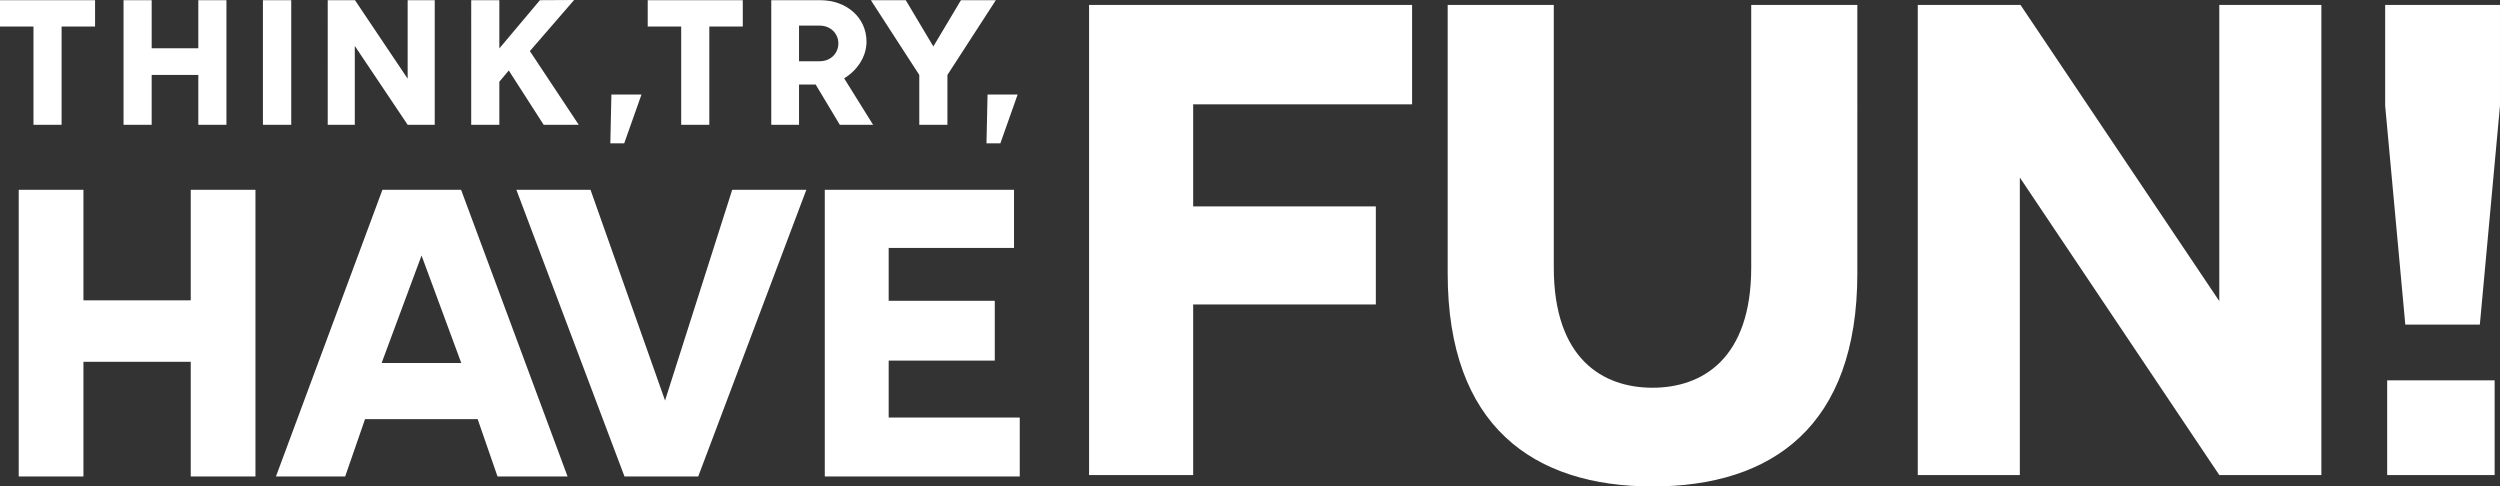
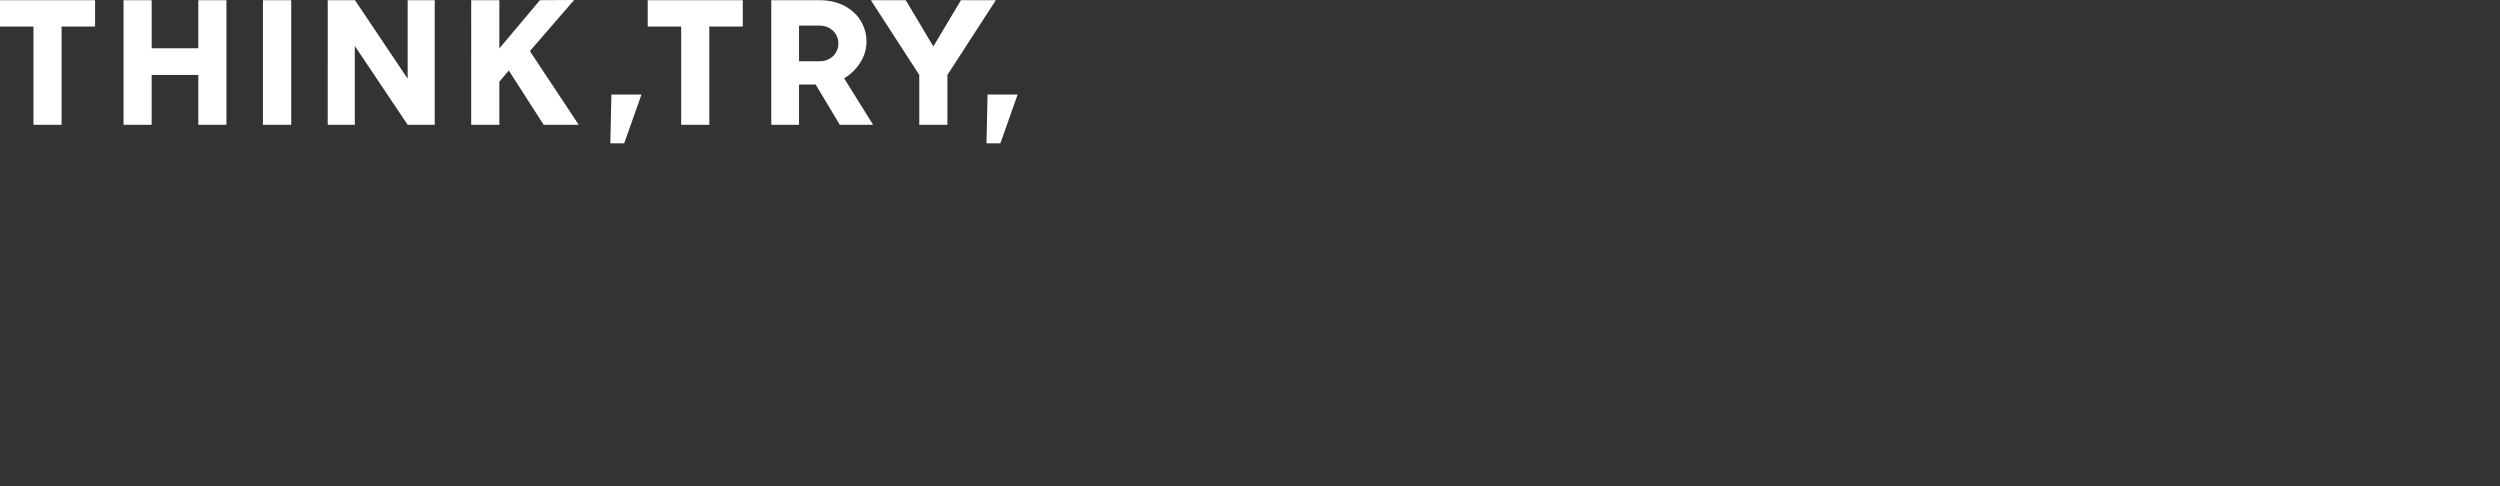
<svg xmlns="http://www.w3.org/2000/svg" width="1727.352" height="336.111" viewBox="0 0 1727.352 336.111">
  <rect x="0" y="0" width="1727.352" height="336.111" fill="#333333" stroke="none" />
  <g id="グループ_7289" data-name="グループ 7289" transform="translate(2272.927 1400.223)">
-     <path id="パス_157" data-name="パス 157" d="M29.008,0H73.722V-79.24h74.146V0h44.714V-198.1H147.868v76.41H73.722V-198.1H29.008ZM206.732,0h47.827l13.726-39.62h77.825L359.835,0h48.393l-73.58-198.1H280.312Zm73.014-78.391,27.592-74.288,27.451,74.288ZM447.565,0H498.5l74.712-198.1H521.994L475.582-52.5,424.076-198.1H372.853ZM585.952,0H720.66V-40.752H630.1V-80.089h73.3v-41.318H630.1v-36.507h86.6V-198.1H585.952Z" transform="translate(-2289 -1071)" fill="#fff" />
-     <path id="パス_159" data-name="パス 159" d="M47.56,0h71.92V-117.856H245.688V-185.6H119.48v-70.528H270.744V-324.8H47.56Zm389.3,7.888c82.824,0,141.52-41.76,141.52-147.088V-324.8H505.064v181.424c0,63.1-33.872,83.056-68.208,83.056s-68.208-19.952-68.208-83.056V-324.8H295.336v185.6C295.336-33.872,354.5,7.888,436.856,7.888ZM620.136,0h70.528V-205.552L828.472,0H899V-324.8H828.472v204.624L691.128-324.8H620.136ZM957-103.936h51.5l13.92-151.264v-69.6H943.08v69.6ZM944.472,0h74.24V-65.424h-74.24Z" transform="translate(-1568 -1072)" fill="#fff" />
    <path id="パス_158" data-name="パス 158" d="M30.2,0H49.631V-67.9H72.755V-86.1H7.073v18.2H30.2ZM92.435,0h19.434V-34.44h32.226V0h19.434V-86.1H144.095v33.21H111.869V-86.1H92.435Zm96.309,0H208.3V-86.1H188.743Zm44.772,0h18.7V-54.489L288.743,0h18.7V-86.1h-18.7v54.243L252.335-86.1H233.516Zm99.138,0h19.434V-29.766l6.519-7.749L382.715,0h24.231L373.182-50.922l30.565-35.3-23.616.123L352.087-52.767V-86.1H332.654Zm96.124,12.792h9.594L450.3-20.91H429.516ZM477.732,0h19.434V-67.9H520.29V-86.1H454.608v18.2h23.124ZM539.97,0h19.188V-27.8h11.5L587.325,0h23L590.339-32.1c9.1-5.535,15.437-15.006,15.437-25.338,0-16.359-13.407-28.659-32.1-28.659h-33.7Zm19.188-43.911v-24.6h14.268c7.749,0,12.915,5.658,12.915,12.3s-5.166,12.3-12.915,12.3ZM642.245,0h19.434V-34.44L695.135-86.1H671.027L651.962-54.12,632.9-86.1H608.789l33.456,51.66Zm46.432,12.792h9.594L710.2-20.91H689.415Z" transform="translate(-2280 -1314)" fill="#fff" />
  </g>
</svg>